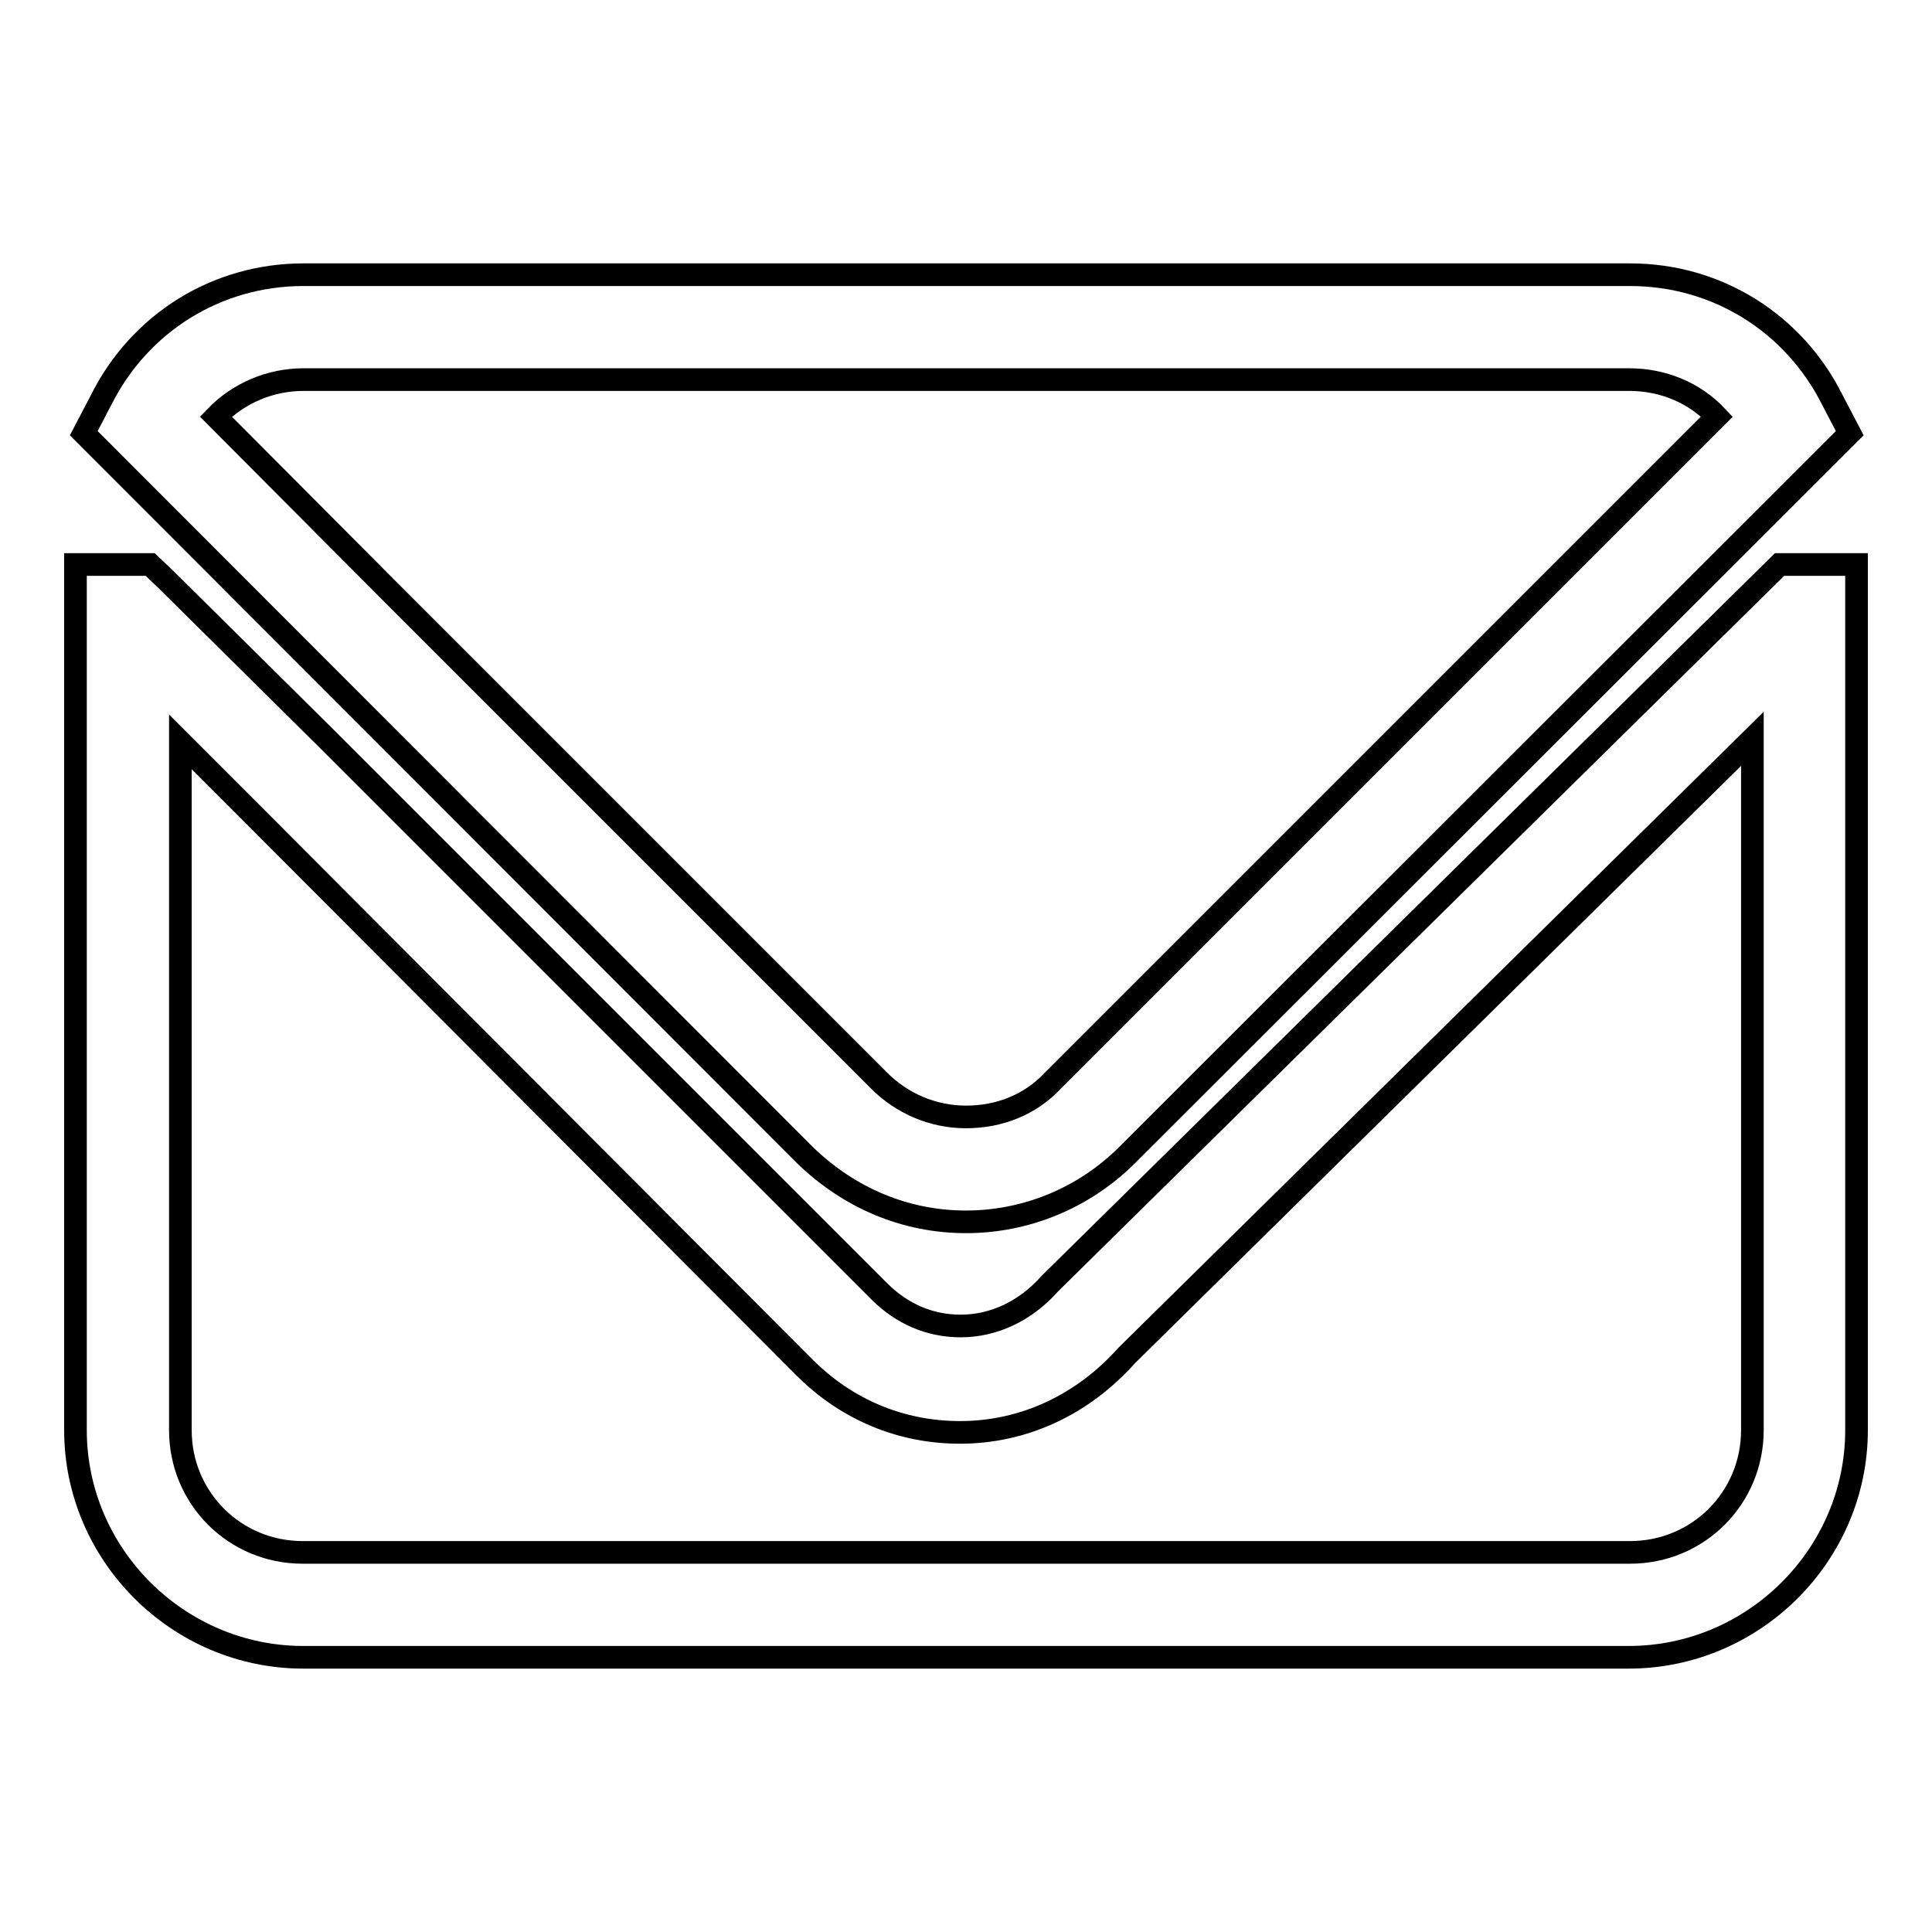
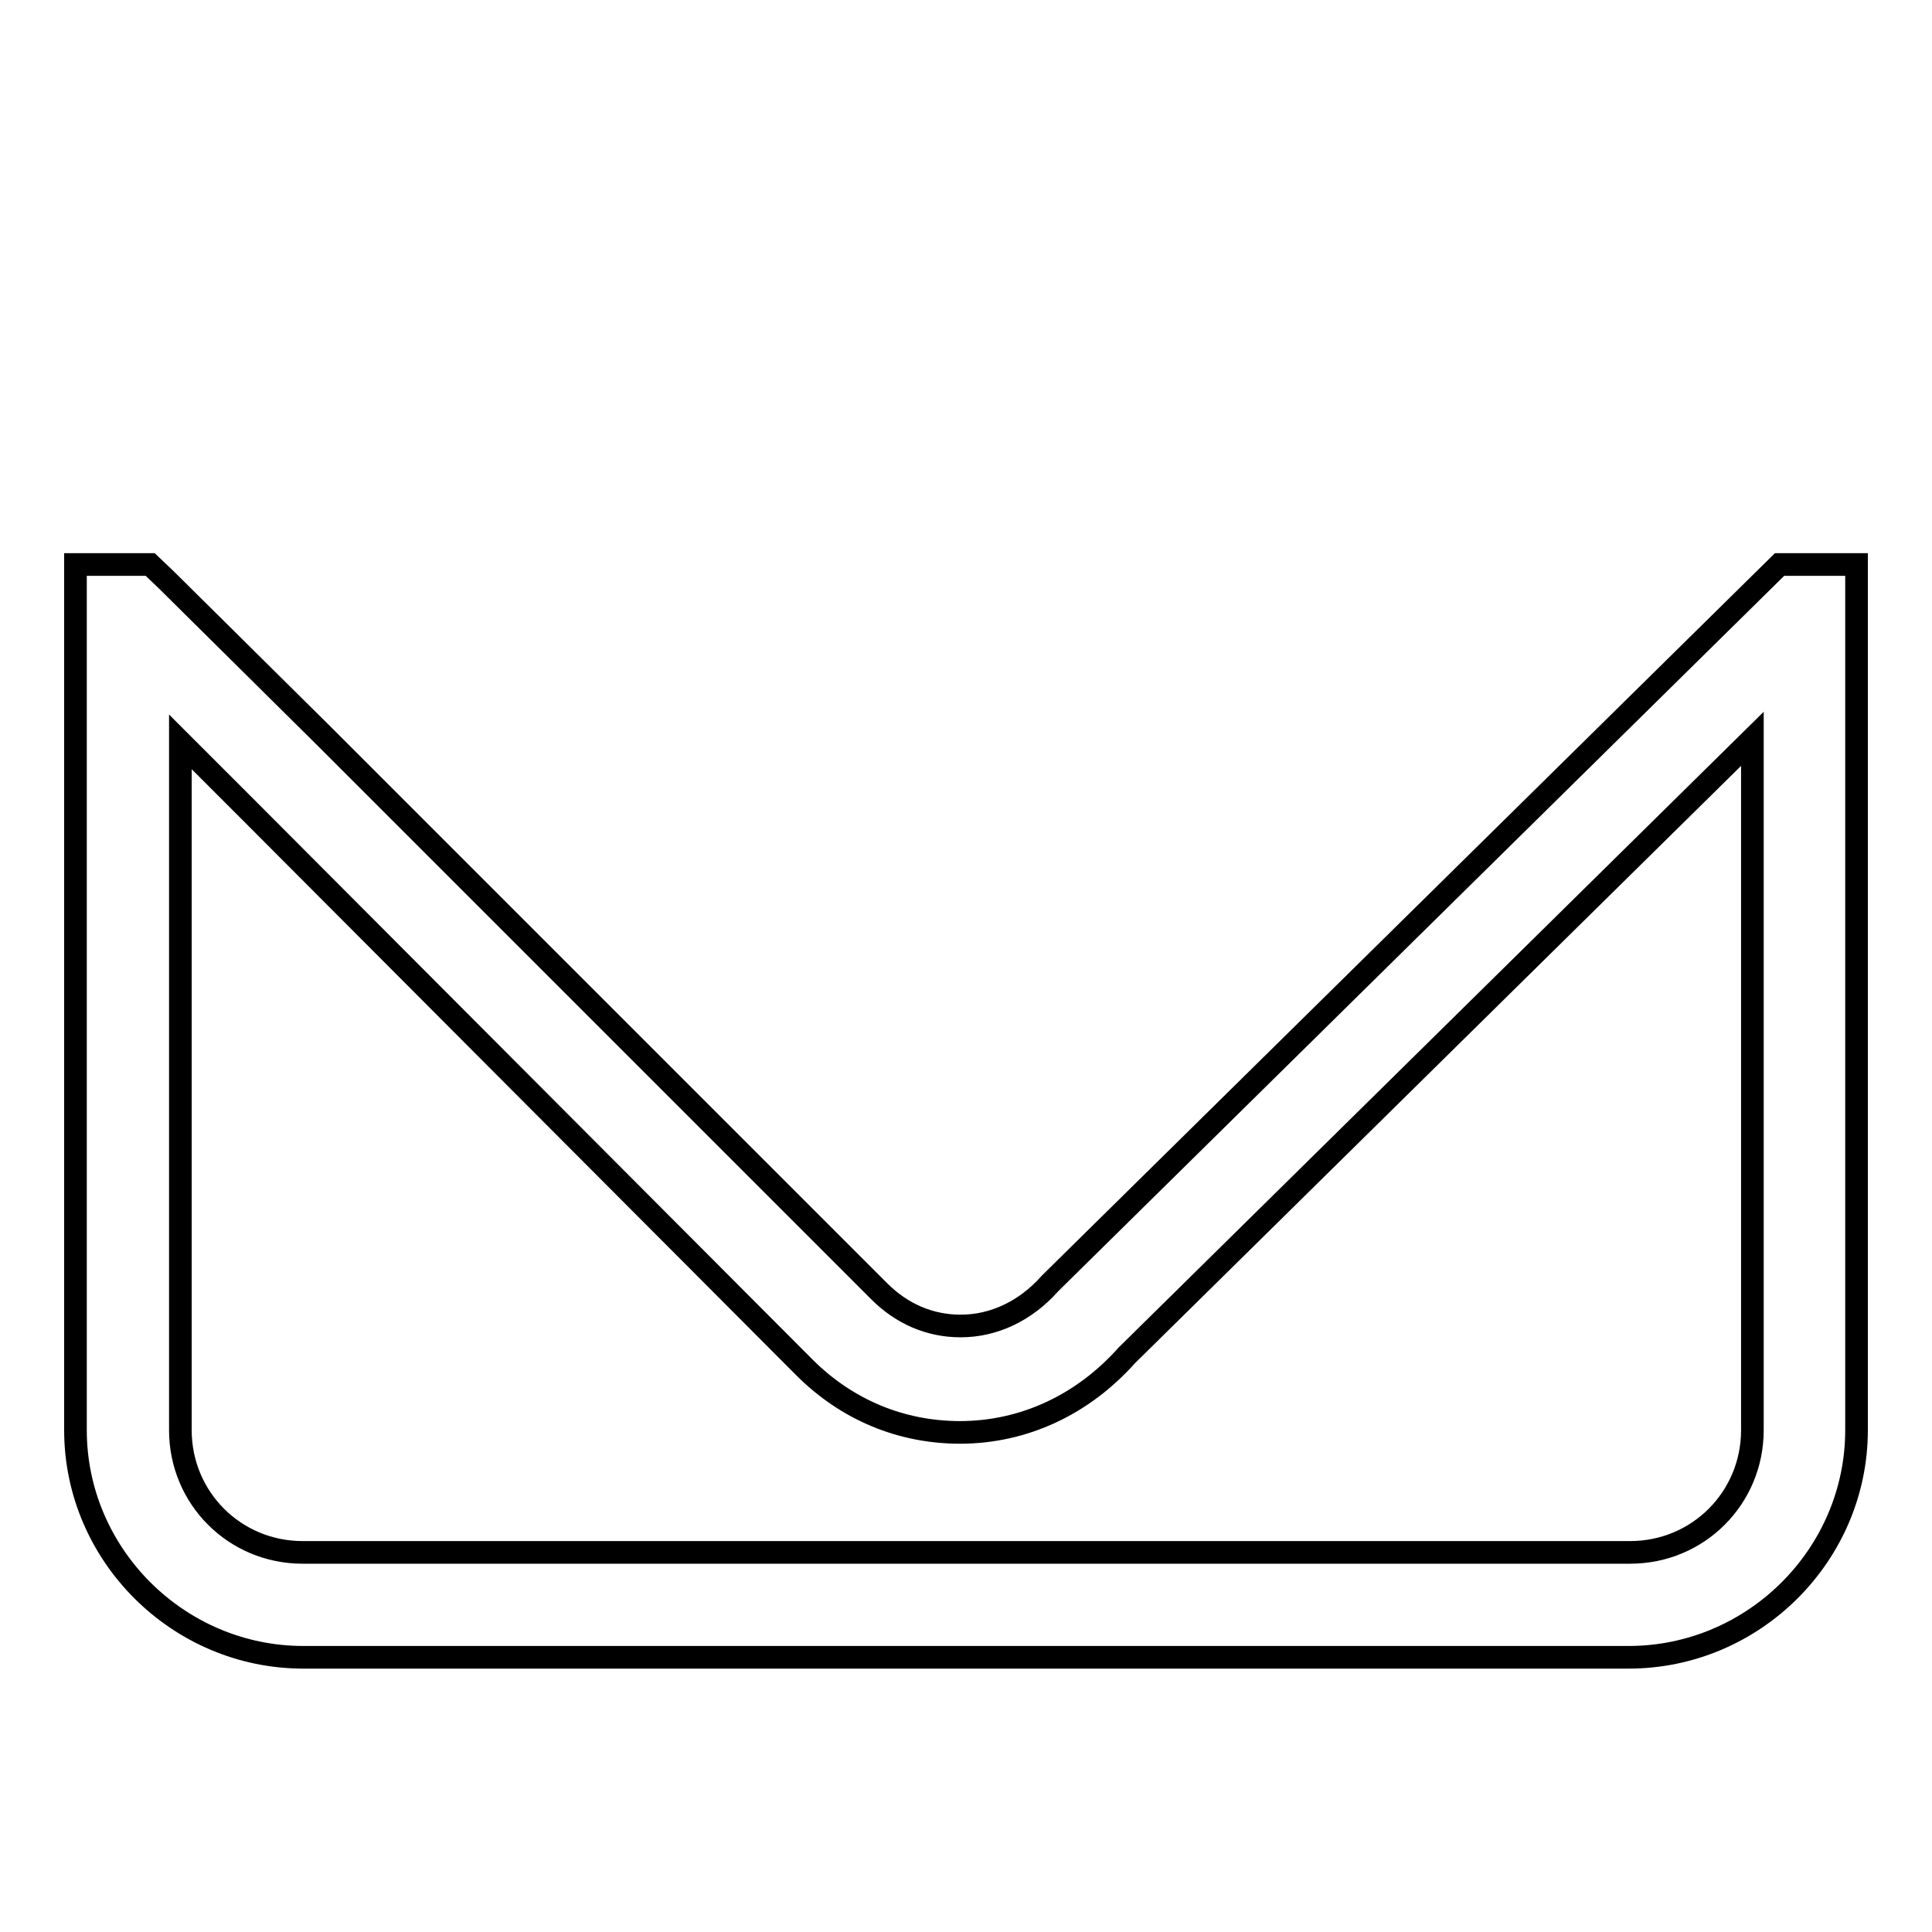
<svg xmlns="http://www.w3.org/2000/svg" version="1.1" x="0px" y="0px" viewBox="0 0 256 256" enable-background="new 0 0 256 256" xml:space="preserve">
  <g>
    <g>
-       <path stroke-width="3" fill-opacity="0" stroke="#000000" d="M128,161.9c-8.1,0-15.5-3.2-21.3-8.8L11.1,57.4l2.3-4.4c5.1-10.2,15.3-16.6,26.8-16.6H216c11.5,0,21.7,6.4,26.8,16.6l2.3,4.4l-95.9,95.8C143.5,158.8,135.9,161.9,128,161.9z M51.8,78.5l64.7,64.7c3,3,7.1,4.8,11.5,4.8c4.4,0,8.5-1.6,11.5-4.8l88-88c-3-3.2-7.2-4.9-11.6-4.9H40.2c-4.4,0-8.6,1.8-11.6,4.9L51.8,78.5z" />
      <path stroke-width="3" fill-opacity="0" stroke="#000000" d="M17.2,81.7" />
      <path stroke-width="3" fill-opacity="0" stroke="#000000" d="M215.8,219.6H40.2C23.6,219.6,10,206,10,189.5V74.8h9.9l2.1,2l21,20.8l73.5,73.5c3,3,6.7,4.6,10.8,4.6c4.4,0,8.6-2,11.8-5.6l0.4-0.4l96.3-94.9H246v114.7C246,206,232.4,219.6,215.8,219.6z M23.9,98.3v91.2c0,9,7.2,16.2,16.2,16.2H216c9,0,16.2-7.2,16.2-16.2V97.9l-82.9,81.7c-5.8,6.5-13.6,10.2-22.1,10.2c-7.8,0-15-3-20.6-8.6l-73.5-73.7L23.9,98.3z" />
    </g>
  </g>
</svg>